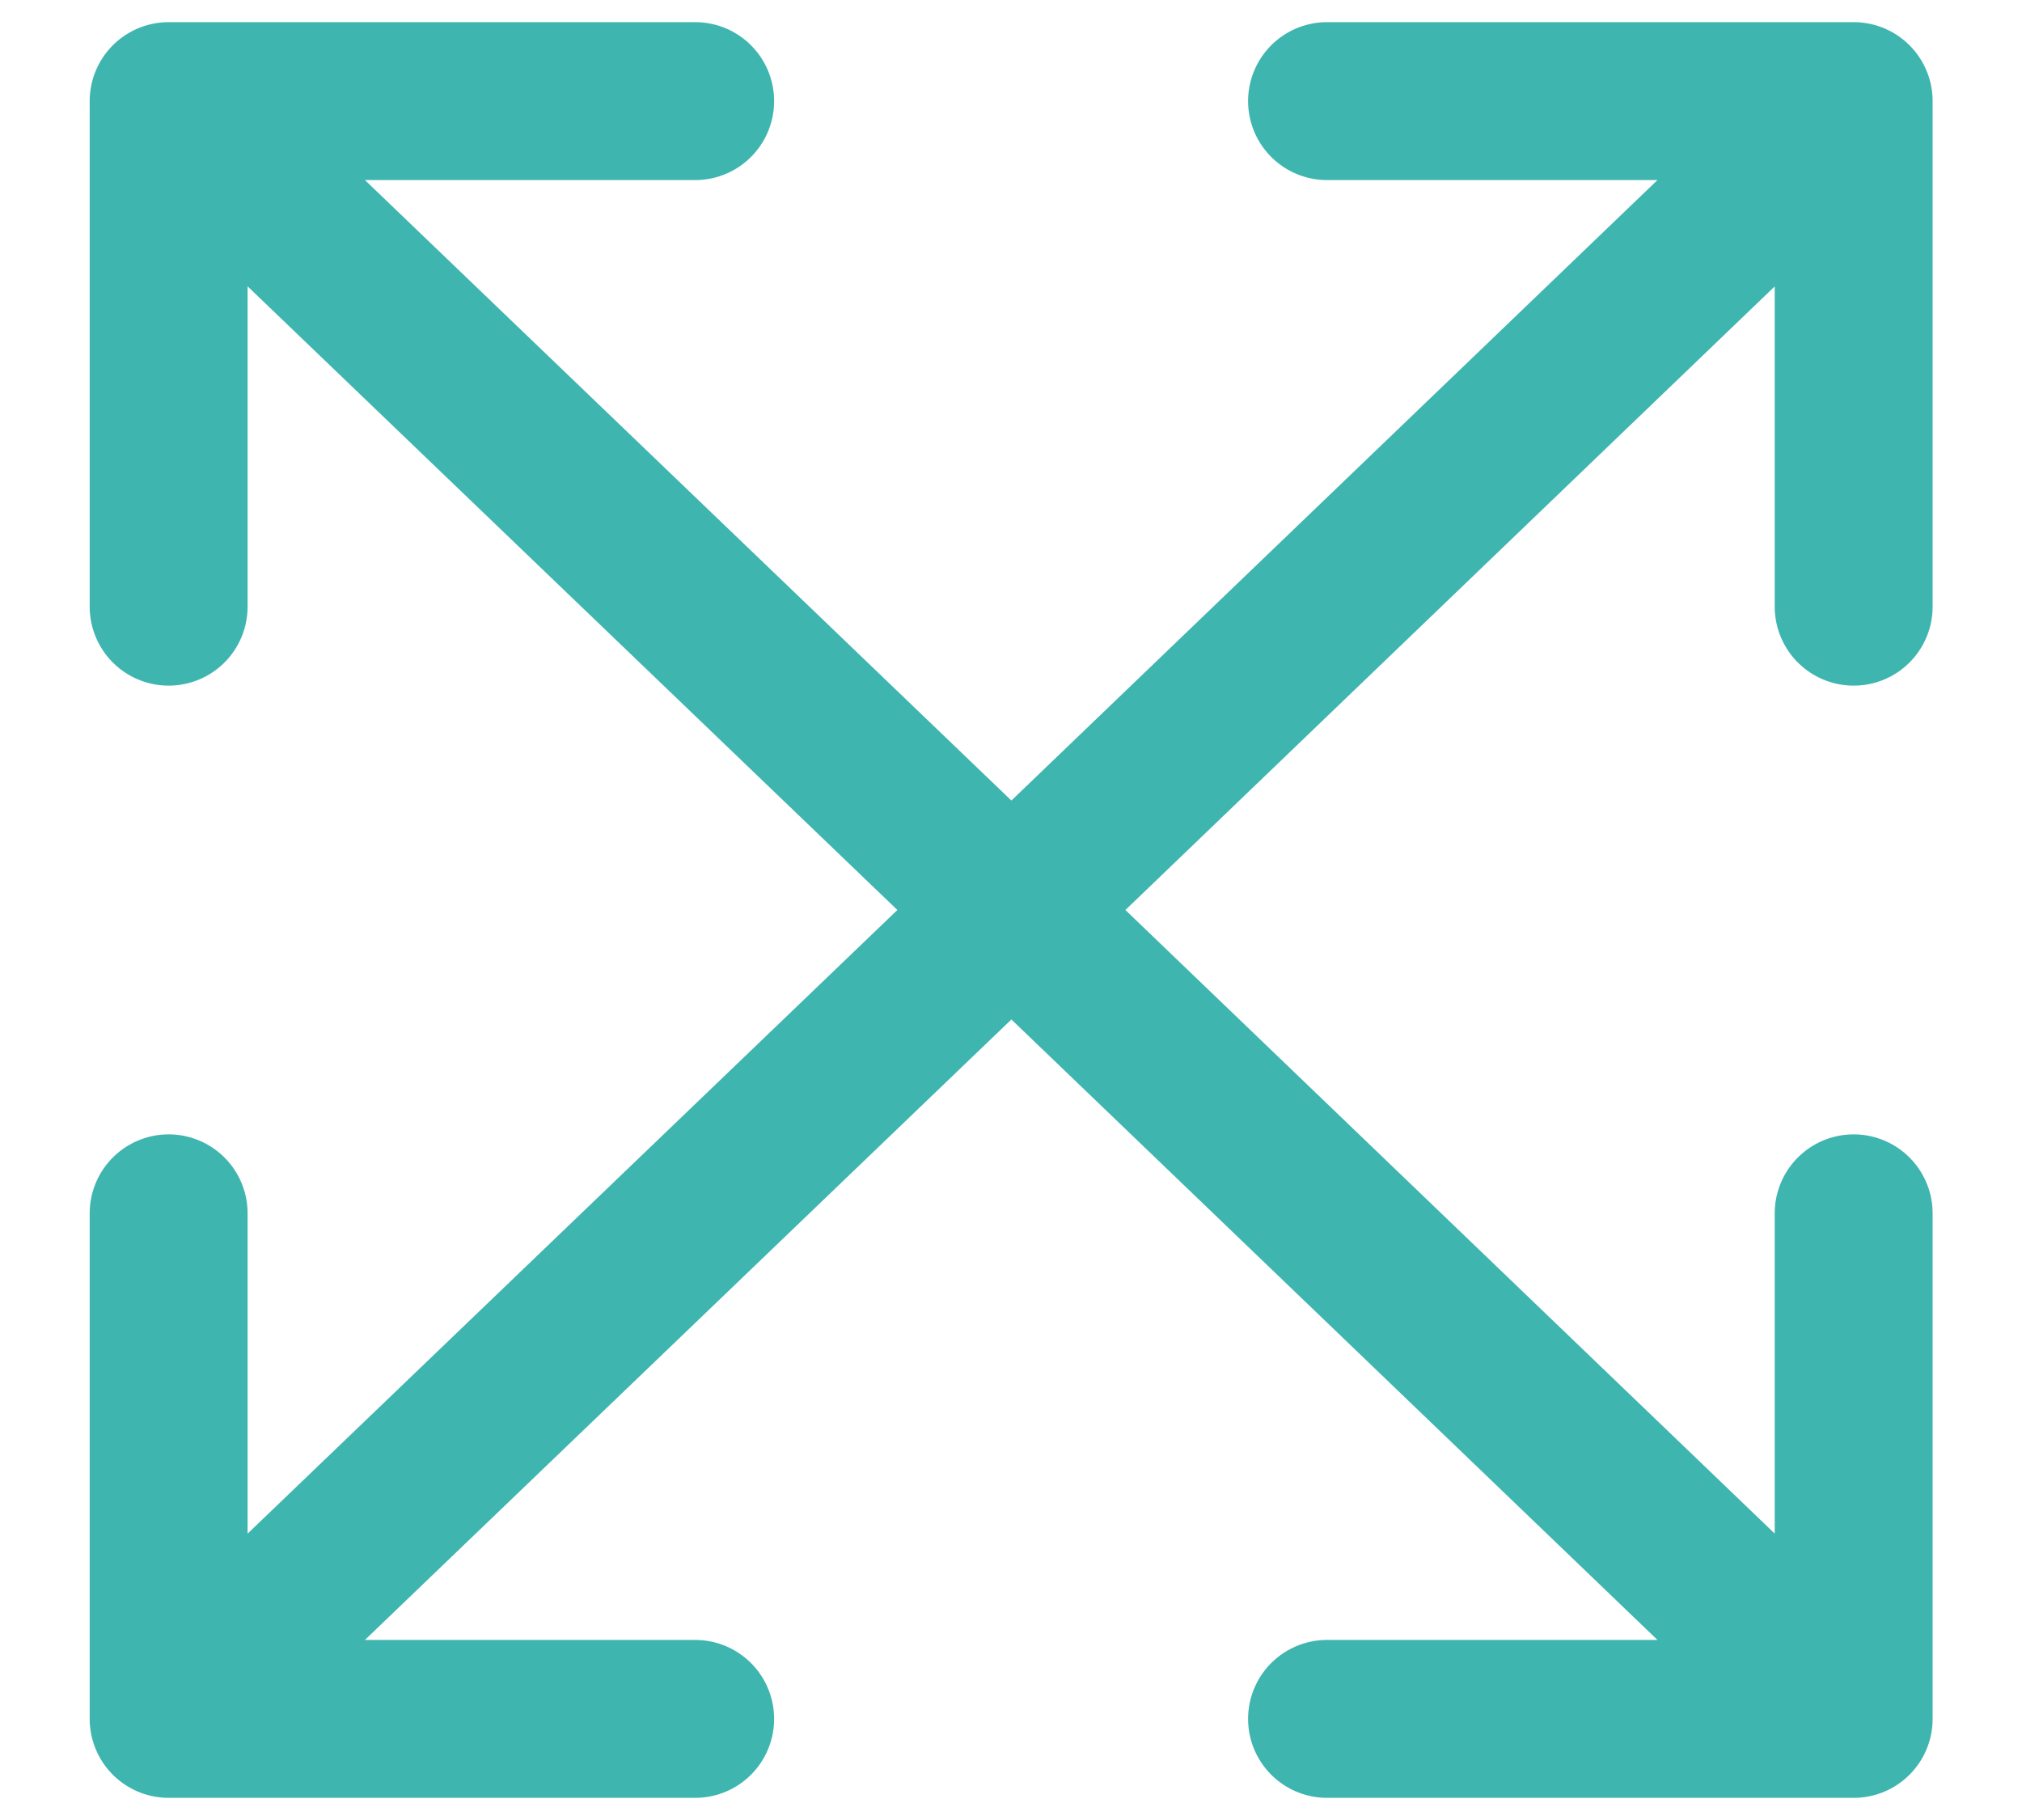
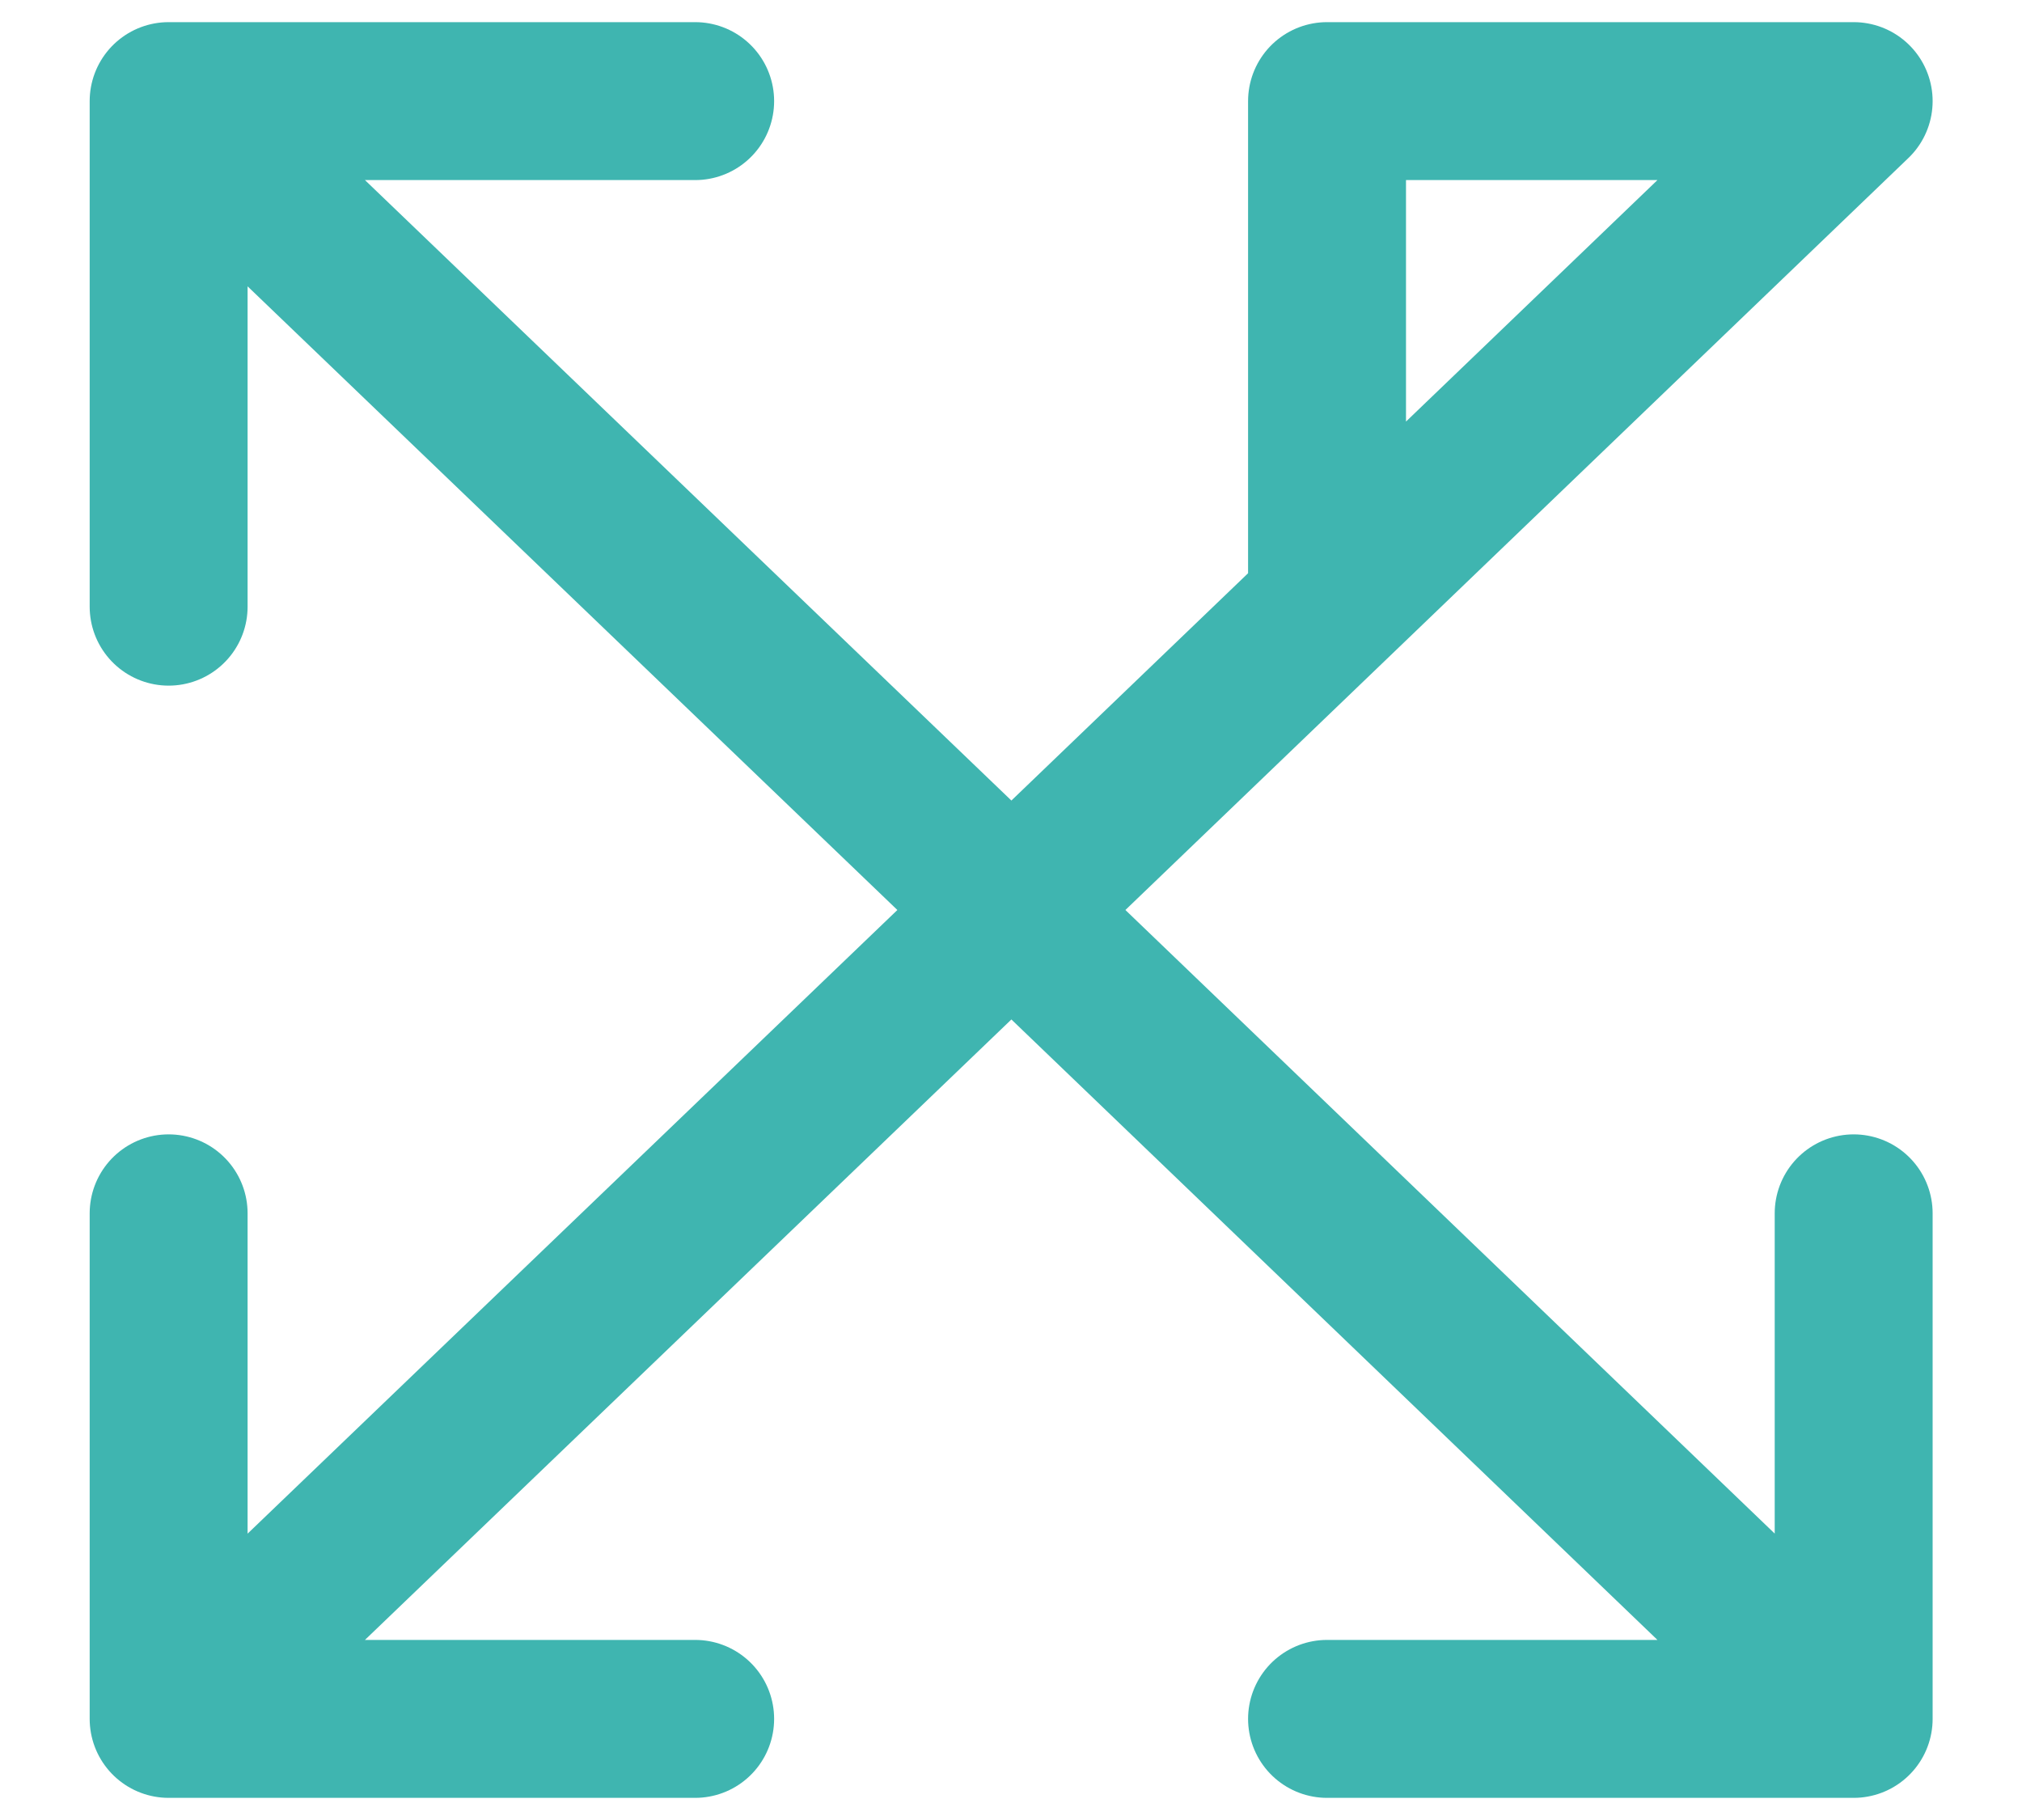
<svg xmlns="http://www.w3.org/2000/svg" width="20" height="18" viewBox="0 0 20 18" fill="none">
-   <path d="M1.668 1H6.876M1.668 1V6M1.668 1L10.004 9M10.004 9L18.335 1M10.004 9L1.668 17M10.004 9L18.335 17M18.335 1H13.126M18.335 1V6M1.668 17H6.876M1.668 17V12M18.335 17H13.126M18.335 17V12" stroke="#3FB5B0" stroke-width="1.562" stroke-linecap="round" stroke-linejoin="round" />
+   <path d="M1.668 1H6.876M1.668 1V6M1.668 1L10.004 9M10.004 9L18.335 1M10.004 9L1.668 17M10.004 9L18.335 17M18.335 1H13.126V6M1.668 17H6.876M1.668 17V12M18.335 17H13.126M18.335 17V12" stroke="#3FB5B0" stroke-width="1.562" stroke-linecap="round" stroke-linejoin="round" />
</svg>